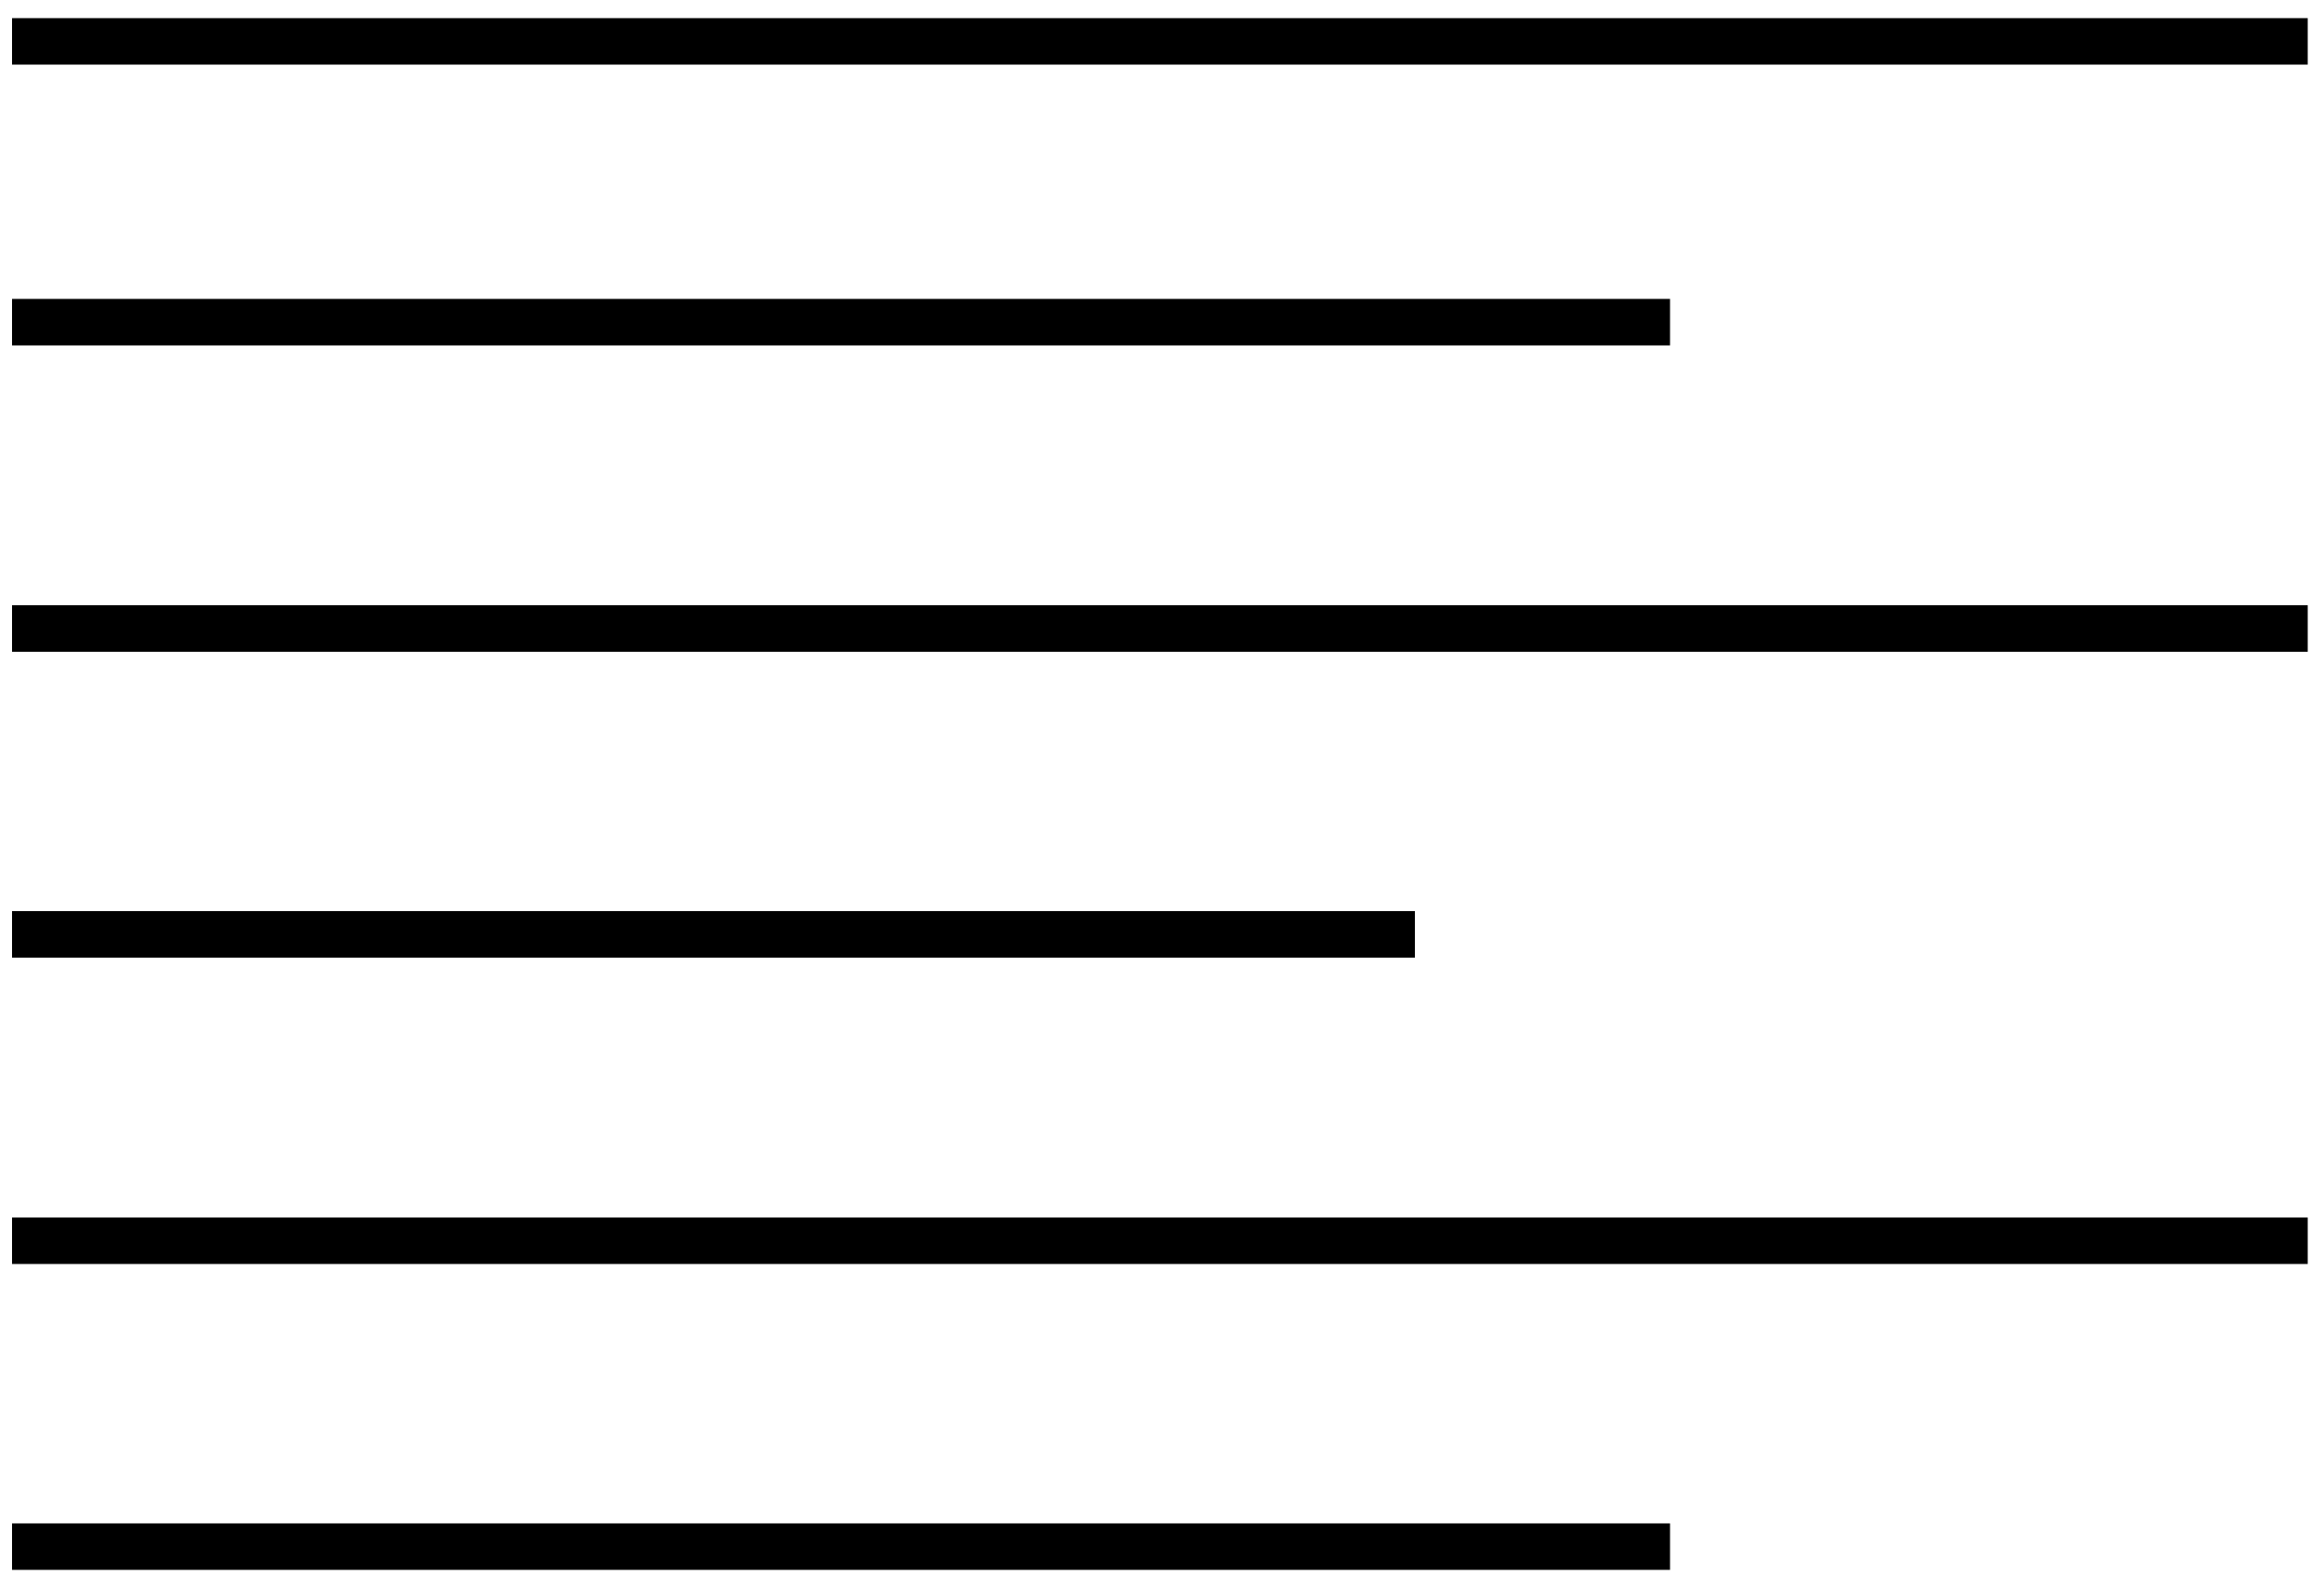
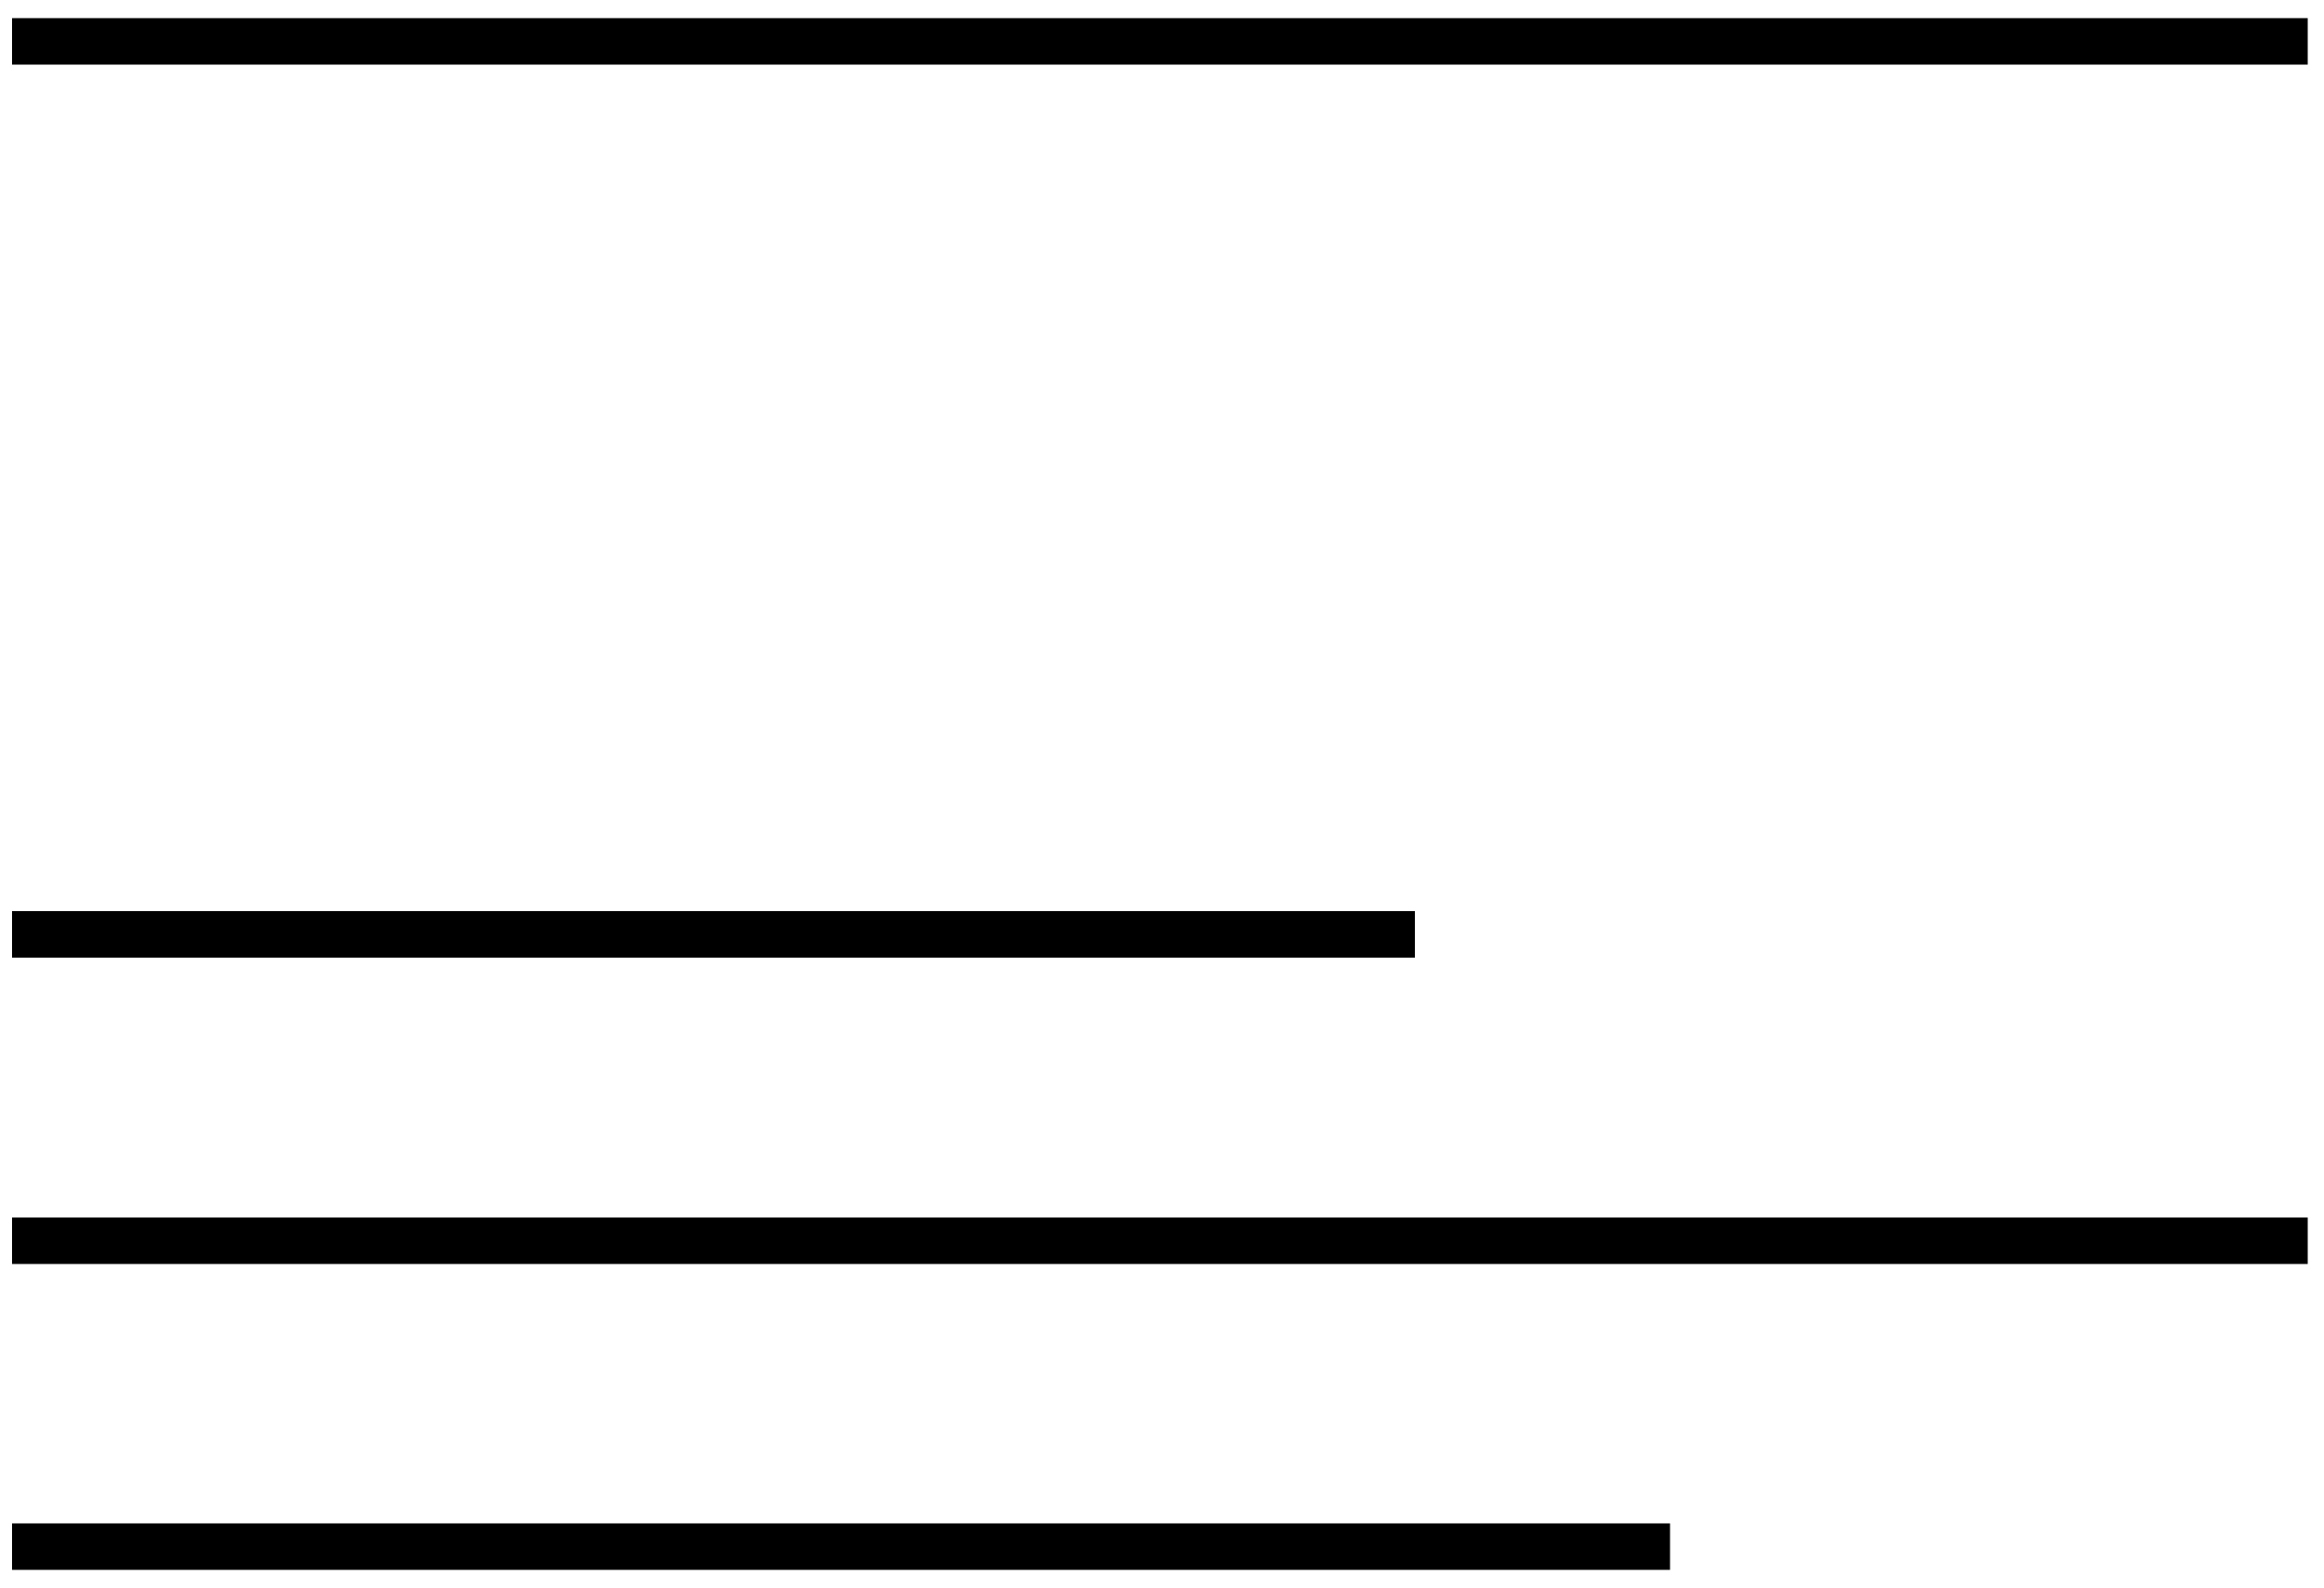
<svg xmlns="http://www.w3.org/2000/svg" version="1.1" x="0px" y="0px" viewBox="0 0 500 341.5" style="enable-background:new 0 0 500 341.5;" xml:space="preserve">
  <style type="text/css">
	.st0{display:none;}
	.st1{display:inline;fill:none;stroke:#000000;stroke-width:10;stroke-miterlimit:10;}
	.st2{fill:none;stroke:#000000;stroke-width:10;stroke-miterlimit:10;}
</style>
  <g id="Camada_1" class="st0">
    <line class="st1" x1="2.8" y1="8.9" x2="496.9" y2="8.9" />
    <line class="st1" x1="2.8" y1="69.3" x2="496.9" y2="69.3" />
    <line class="st1" x1="2.8" y1="135.2" x2="496.9" y2="135.2" />
-     <line class="st1" x1="2.8" y1="201.1" x2="496.9" y2="201.1" />
-     <line class="st1" x1="2.8" y1="267" x2="496.9" y2="267" />
    <line class="st1" x1="2.8" y1="332.9" x2="359.7" y2="332.9" />
  </g>
  <g id="Camada_2">
    <line class="st2" x1="2.6" y1="8.9" x2="496.5" y2="8.9" />
-     <line class="st2" x1="2.6" y1="69.3" x2="359.3" y2="69.3" />
-     <line class="st2" x1="2.6" y1="135.2" x2="496.5" y2="135.2" />
    <line class="st2" x1="2.6" y1="201" x2="304.4" y2="201" />
    <line class="st2" x1="2.6" y1="266.9" x2="496.5" y2="266.9" />
    <line class="st2" x1="2.6" y1="332.7" x2="359.3" y2="332.7" />
  </g>
</svg>